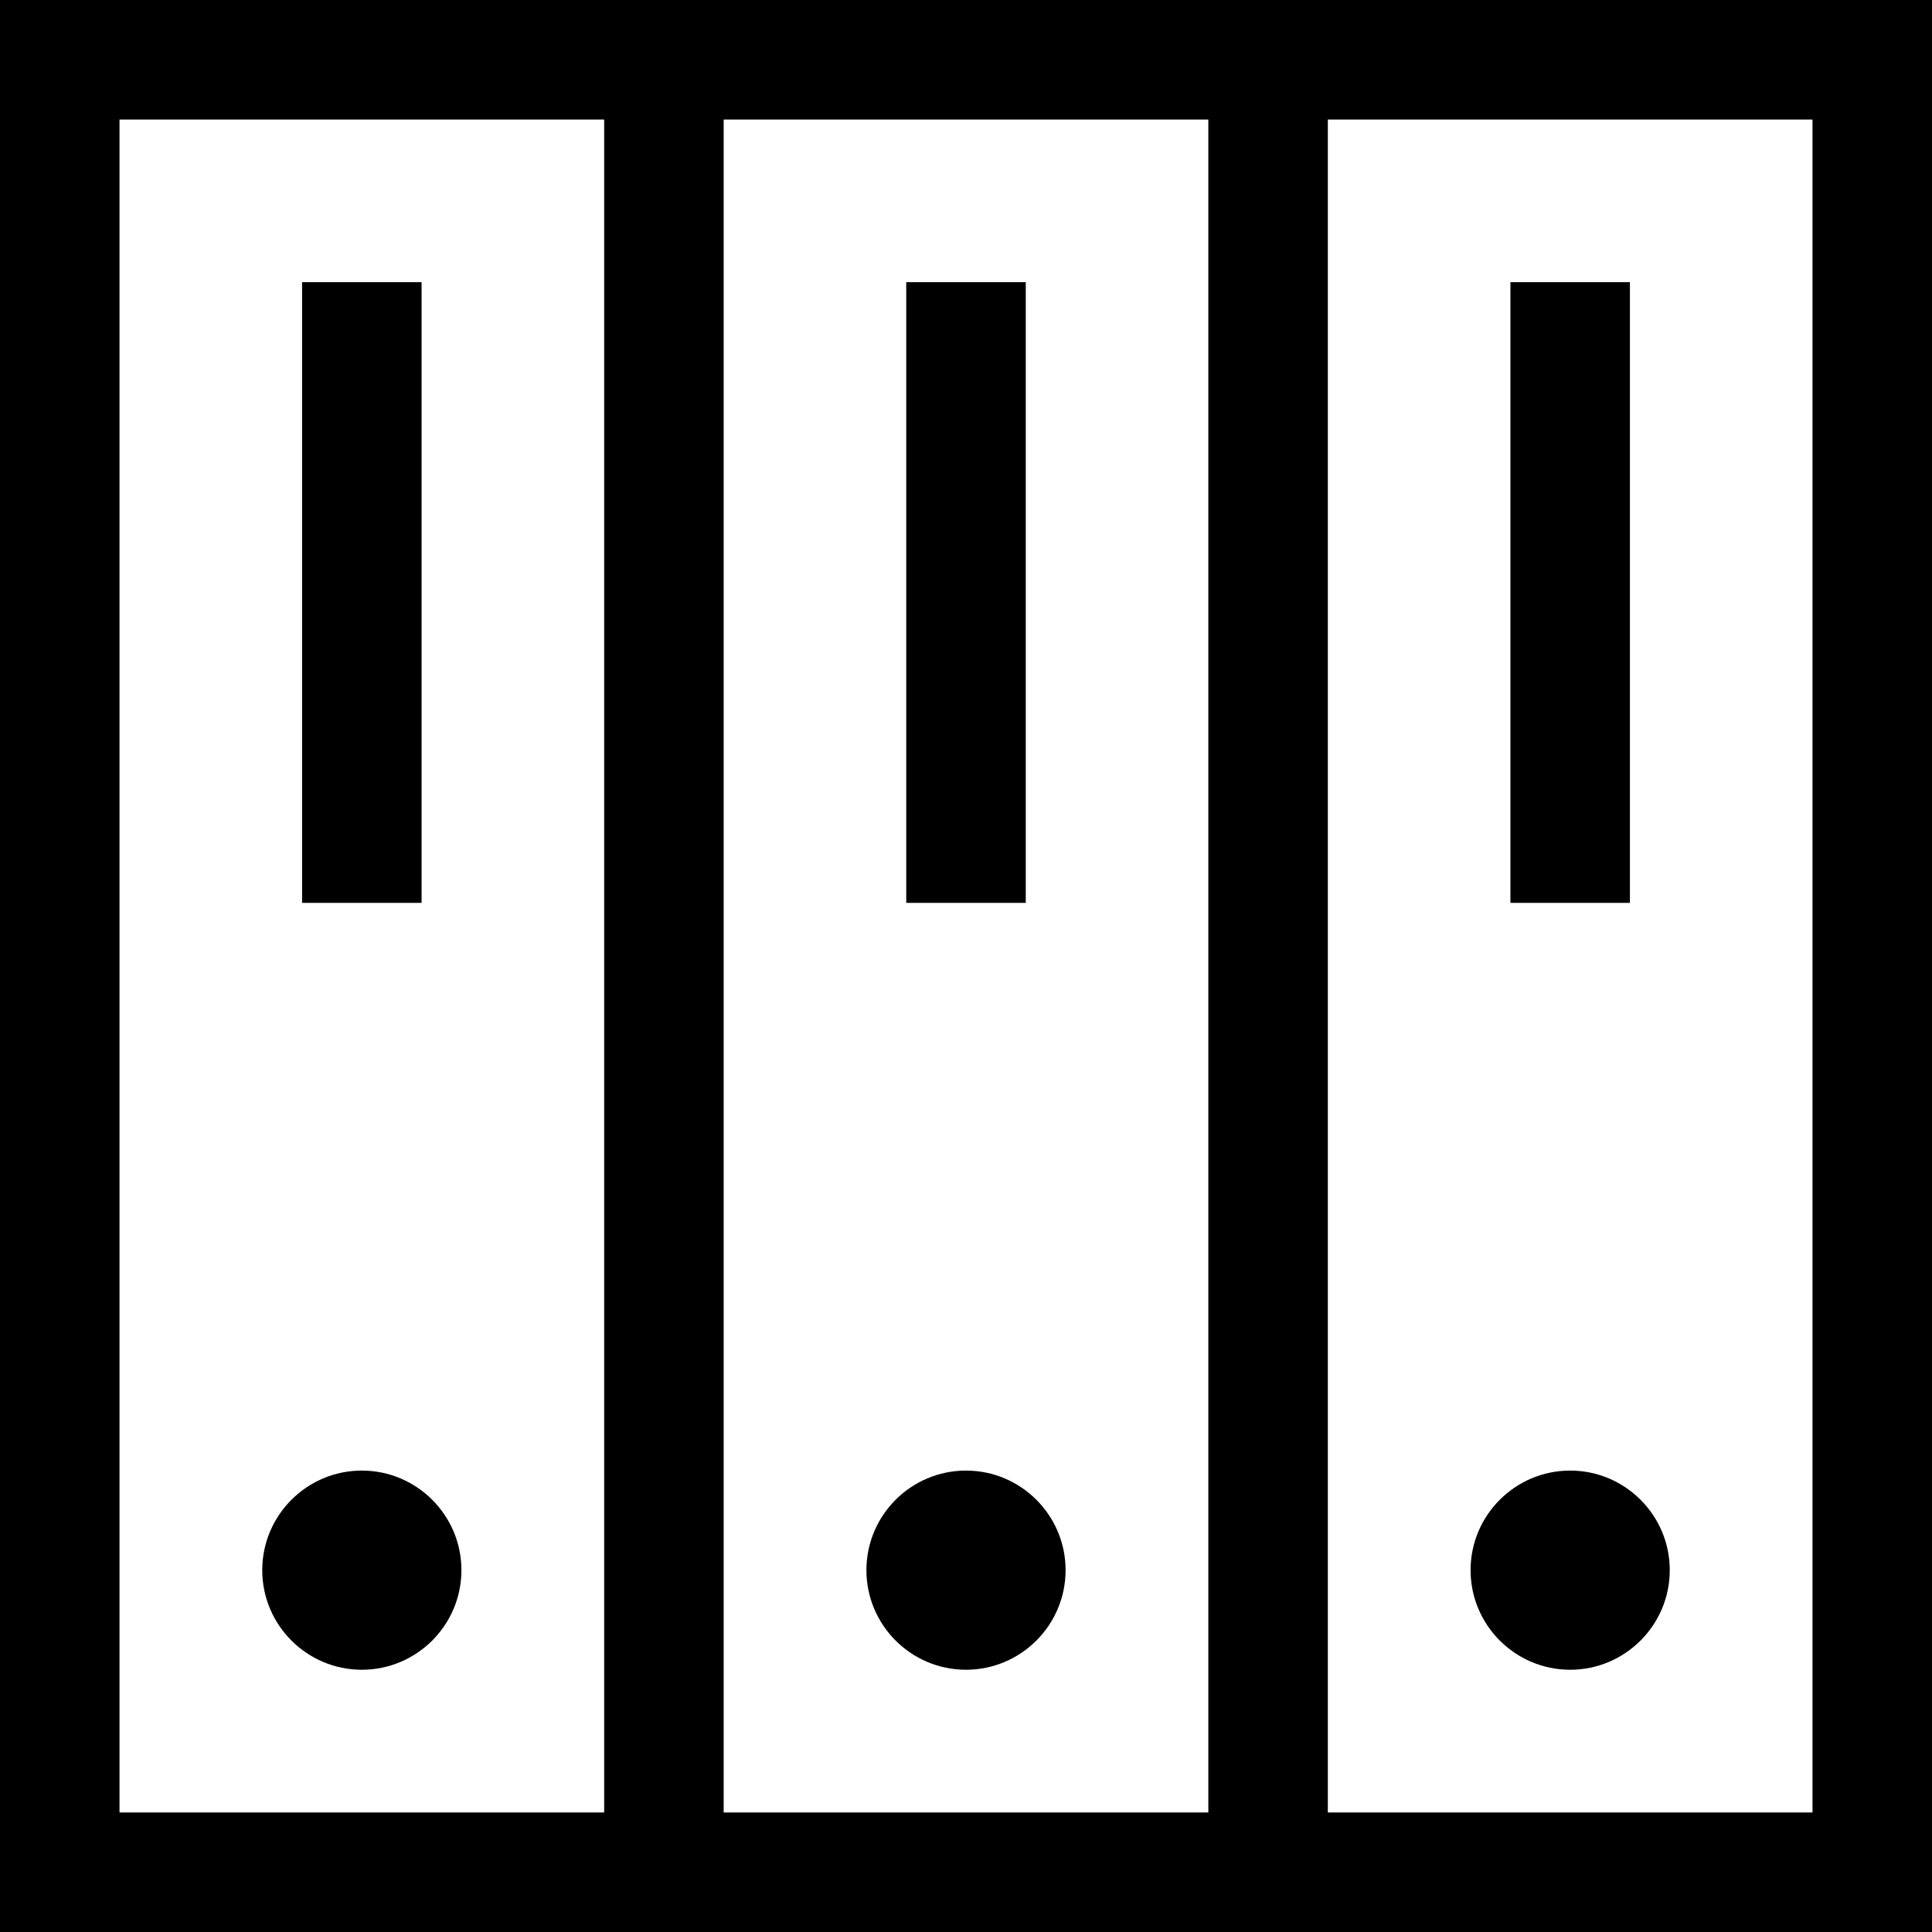
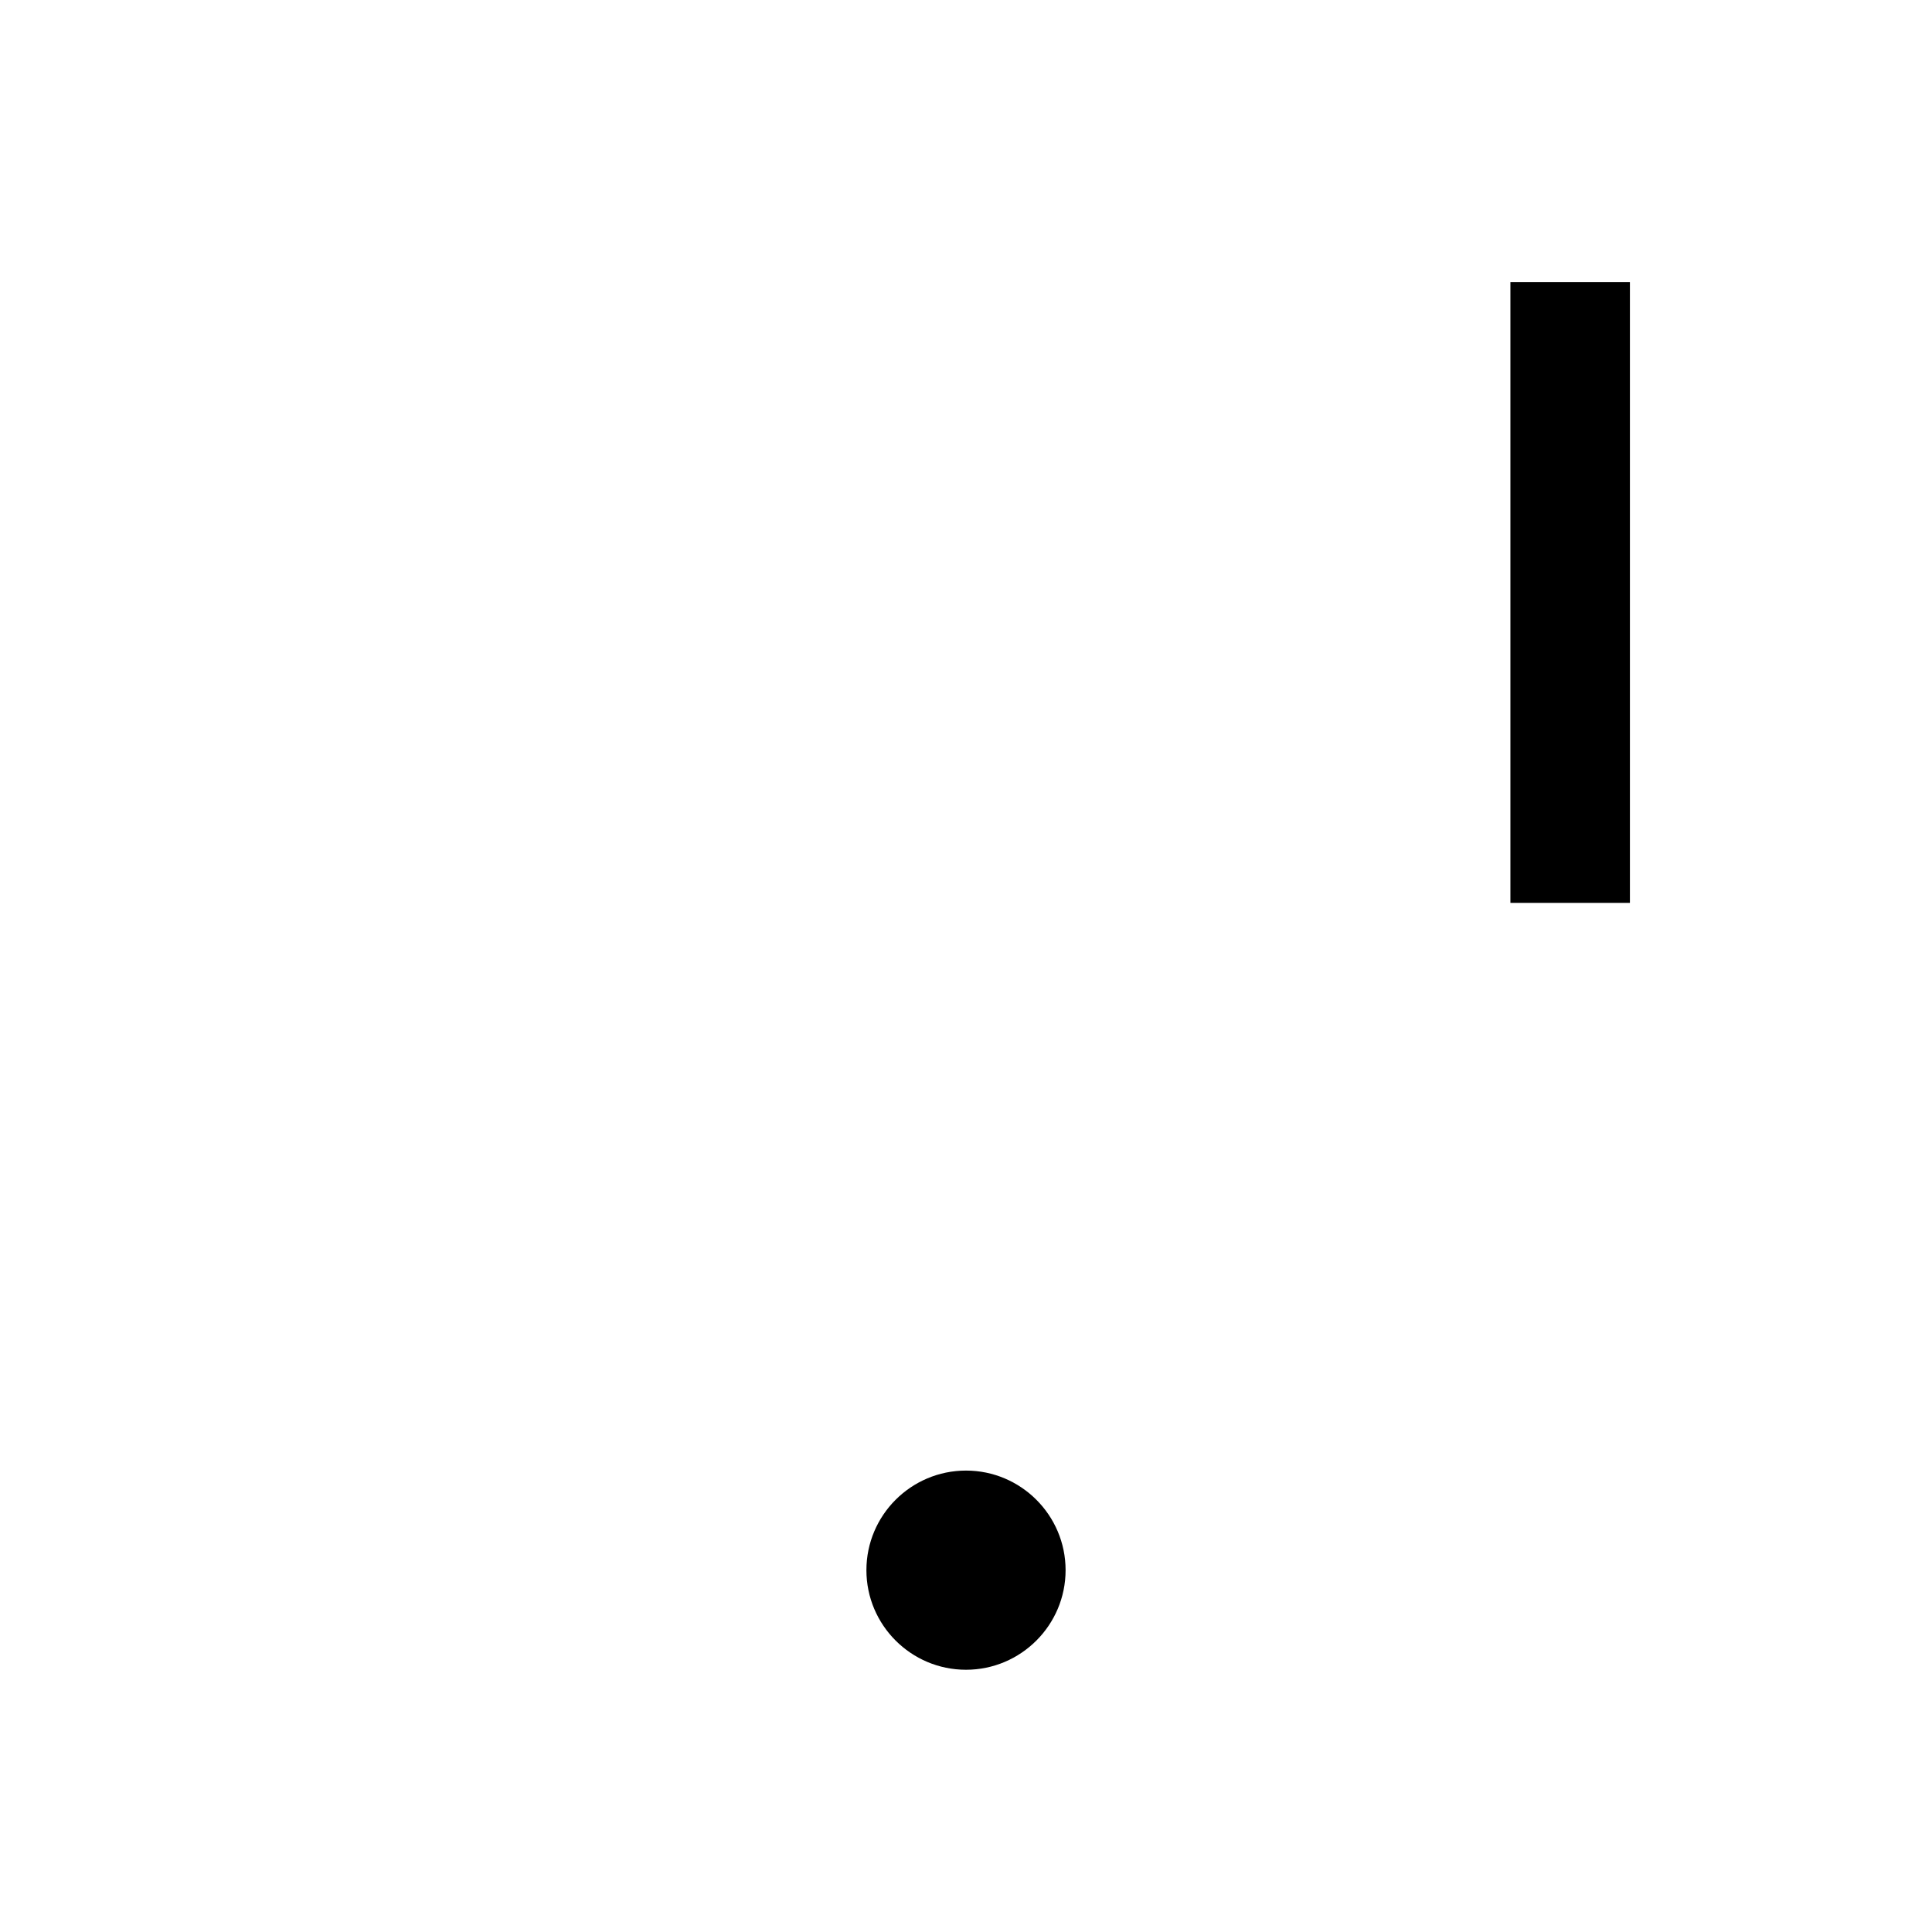
<svg xmlns="http://www.w3.org/2000/svg" version="1.1" id="Layer_1" x="0px" y="0px" viewBox="0 0 485 485" style="enable-background:new 0 0 485 485;" xml:space="preserve">
  <g>
-     <path d="M0,0v485h485V0H0z M303.333,30v425H181.667V30H303.333z M30,30h121.667v425H30V30z M455,455H333.333V30H455V455z" />
-     <path d="M394.167,419.167c13.785,0,25-11.215,25-25s-11.215-25-25-25s-25,11.215-25,25S380.382,419.167,394.167,419.167z" />
    <rect x="379.167" y="70.833" width="30" height="155.82" />
    <path d="M242.5,419.167c13.785,0,25-11.215,25-25s-11.215-25-25-25s-25,11.215-25,25S228.715,419.167,242.5,419.167z" />
-     <rect x="227.5" y="70.833" width="30" height="155.82" />
-     <path d="M90.833,369.167c-13.785,0-25,11.215-25,25s11.215,25,25,25s25-11.215,25-25S104.618,369.167,90.833,369.167z" />
-     <rect x="75.833" y="70.833" width="30" height="155.82" />
  </g>
  <g>
</g>
  <g>
</g>
  <g>
</g>
  <g>
</g>
  <g>
</g>
  <g>
</g>
  <g>
</g>
  <g>
</g>
  <g>
</g>
  <g>
</g>
  <g>
</g>
  <g>
</g>
  <g>
</g>
  <g>
</g>
  <g>
</g>
</svg>